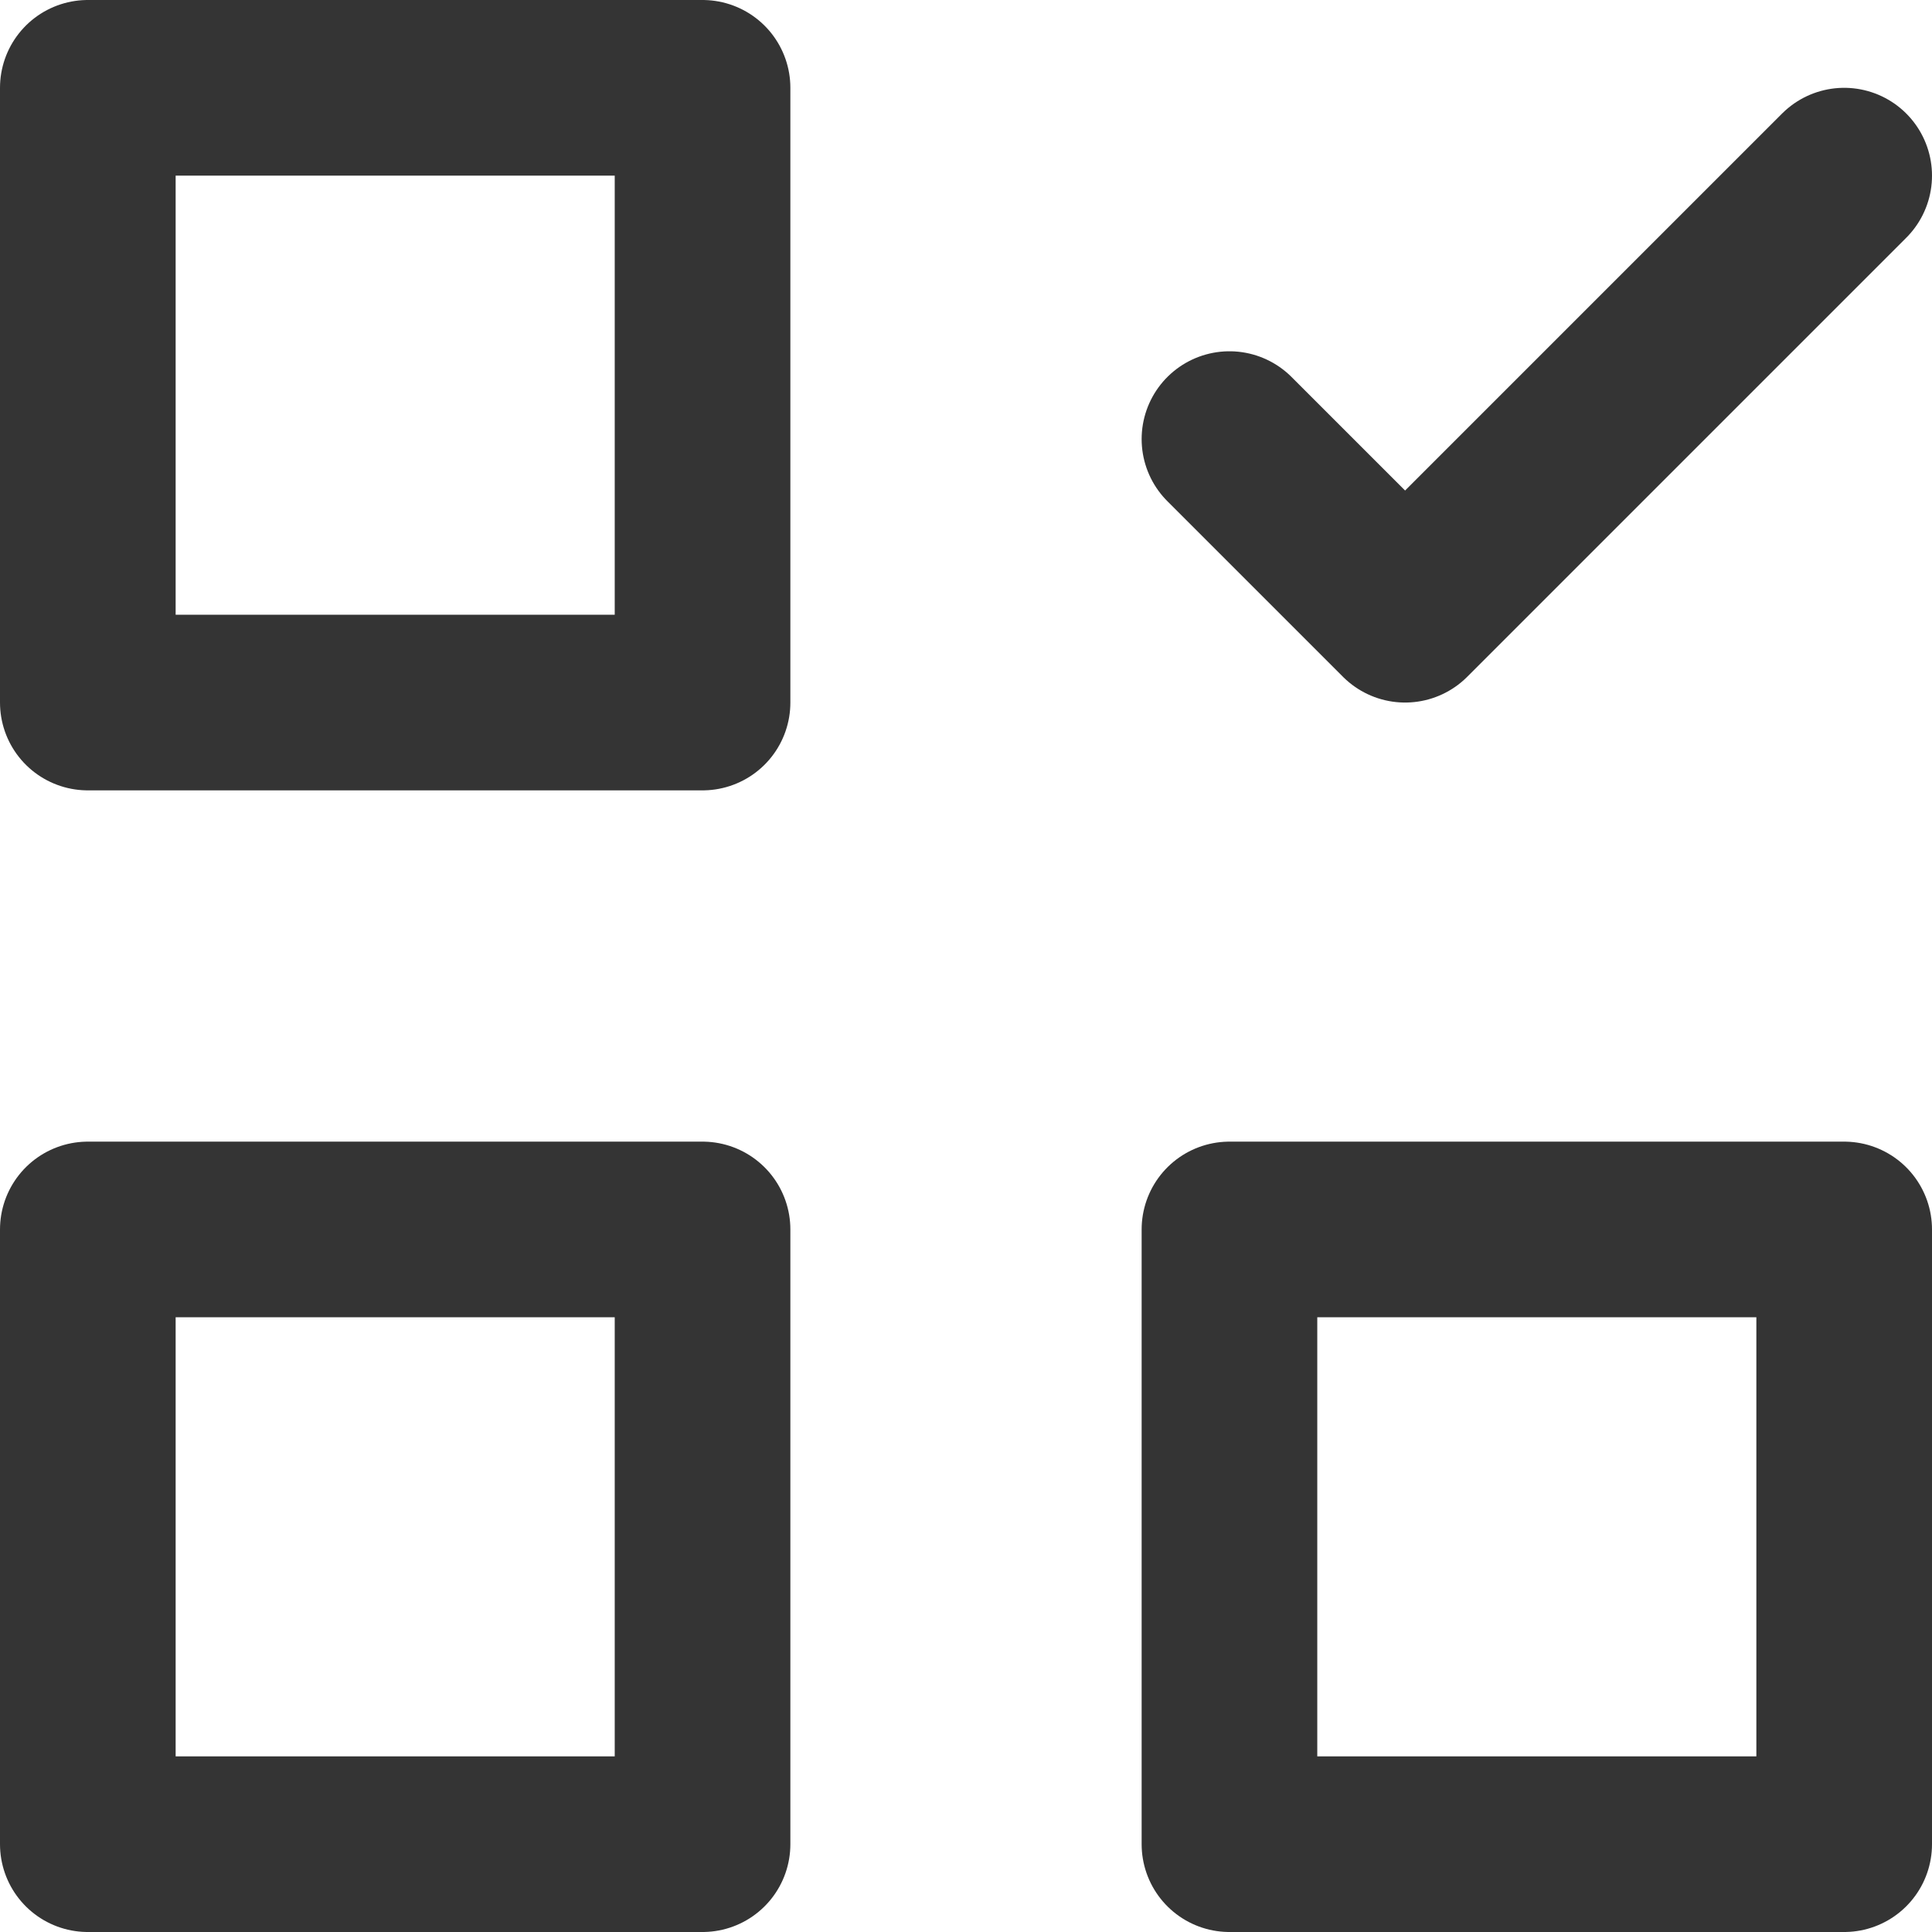
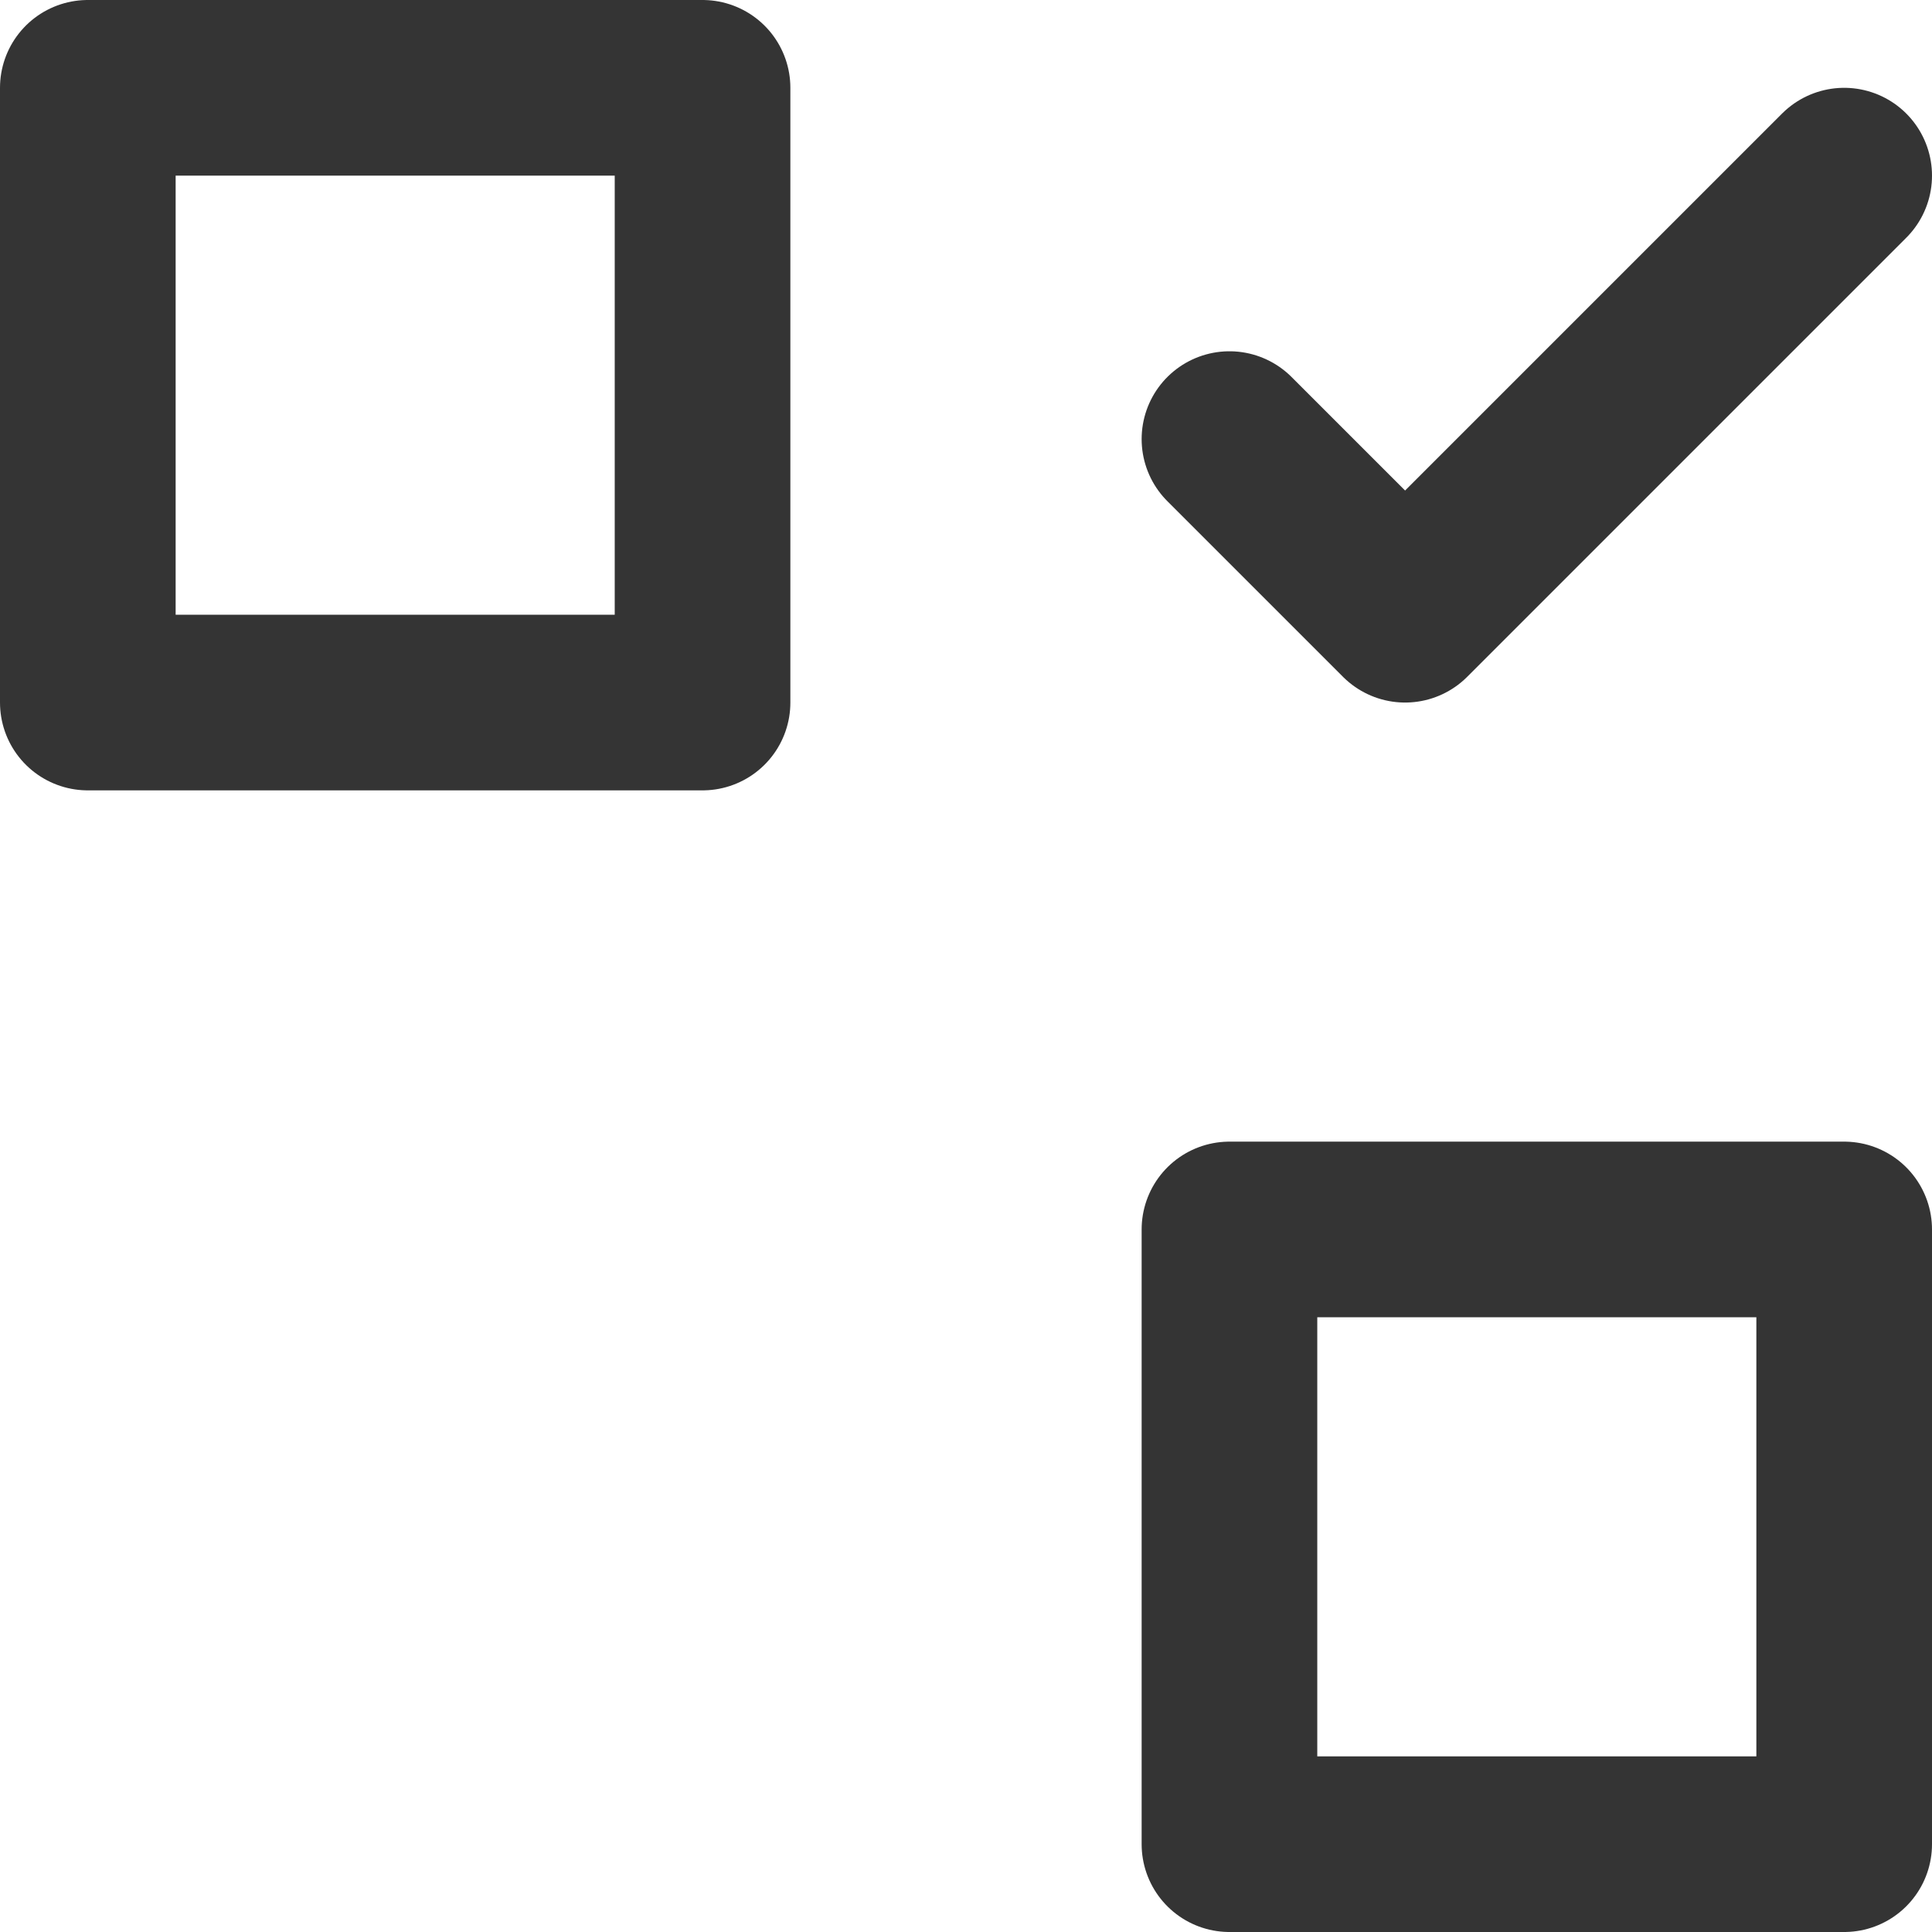
<svg xmlns="http://www.w3.org/2000/svg" width="22" height="22" viewBox="0 0 22 22" fill="none">
  <path d="M8 1H1V8H8V1Z" stroke="#343434" stroke-width="2" stroke-miterlimit="10" stroke-linecap="round" stroke-linejoin="round" />
  <path d="M21 14H14V21H21V14Z" stroke="#343434" stroke-width="2" stroke-miterlimit="10" stroke-linecap="round" stroke-linejoin="round" />
-   <path d="M8 14H1V21H8V14Z" stroke="#343434" stroke-width="2" stroke-miterlimit="10" stroke-linecap="round" stroke-linejoin="round" />
  <path d="M14 5L16 7L21 2" stroke="#343434" stroke-width="2" stroke-miterlimit="10" stroke-linecap="round" stroke-linejoin="round" />
</svg>